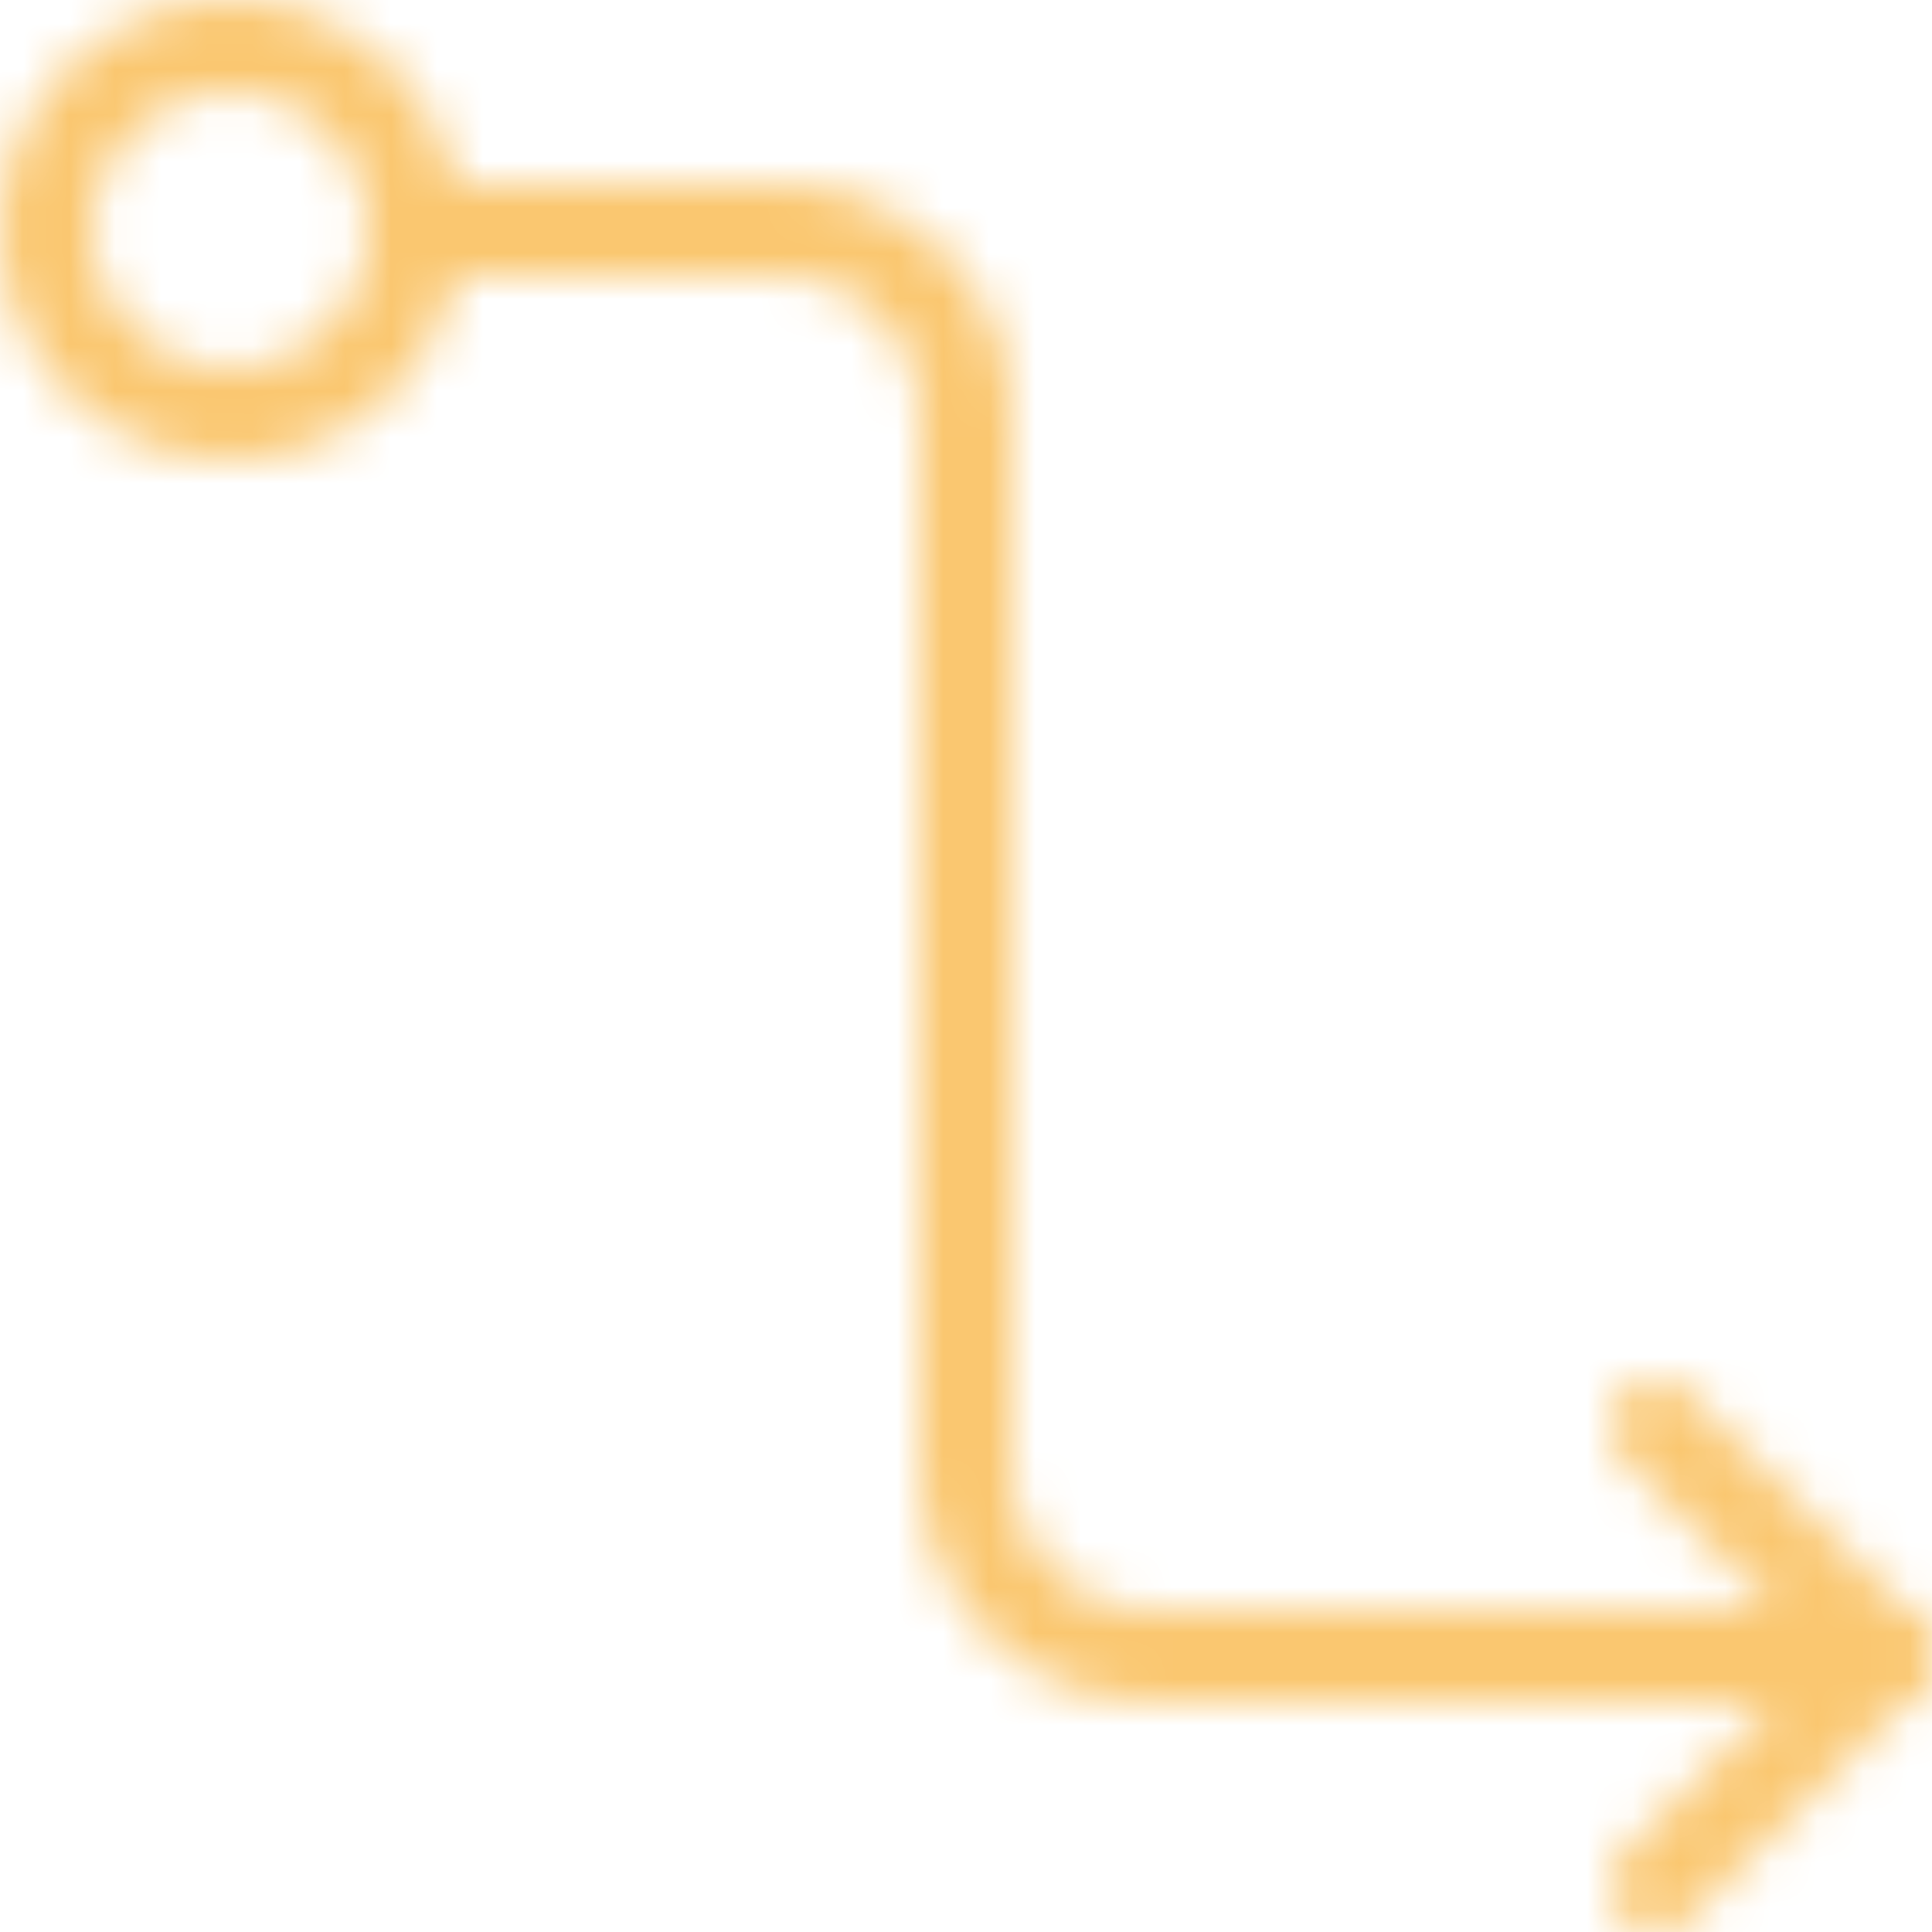
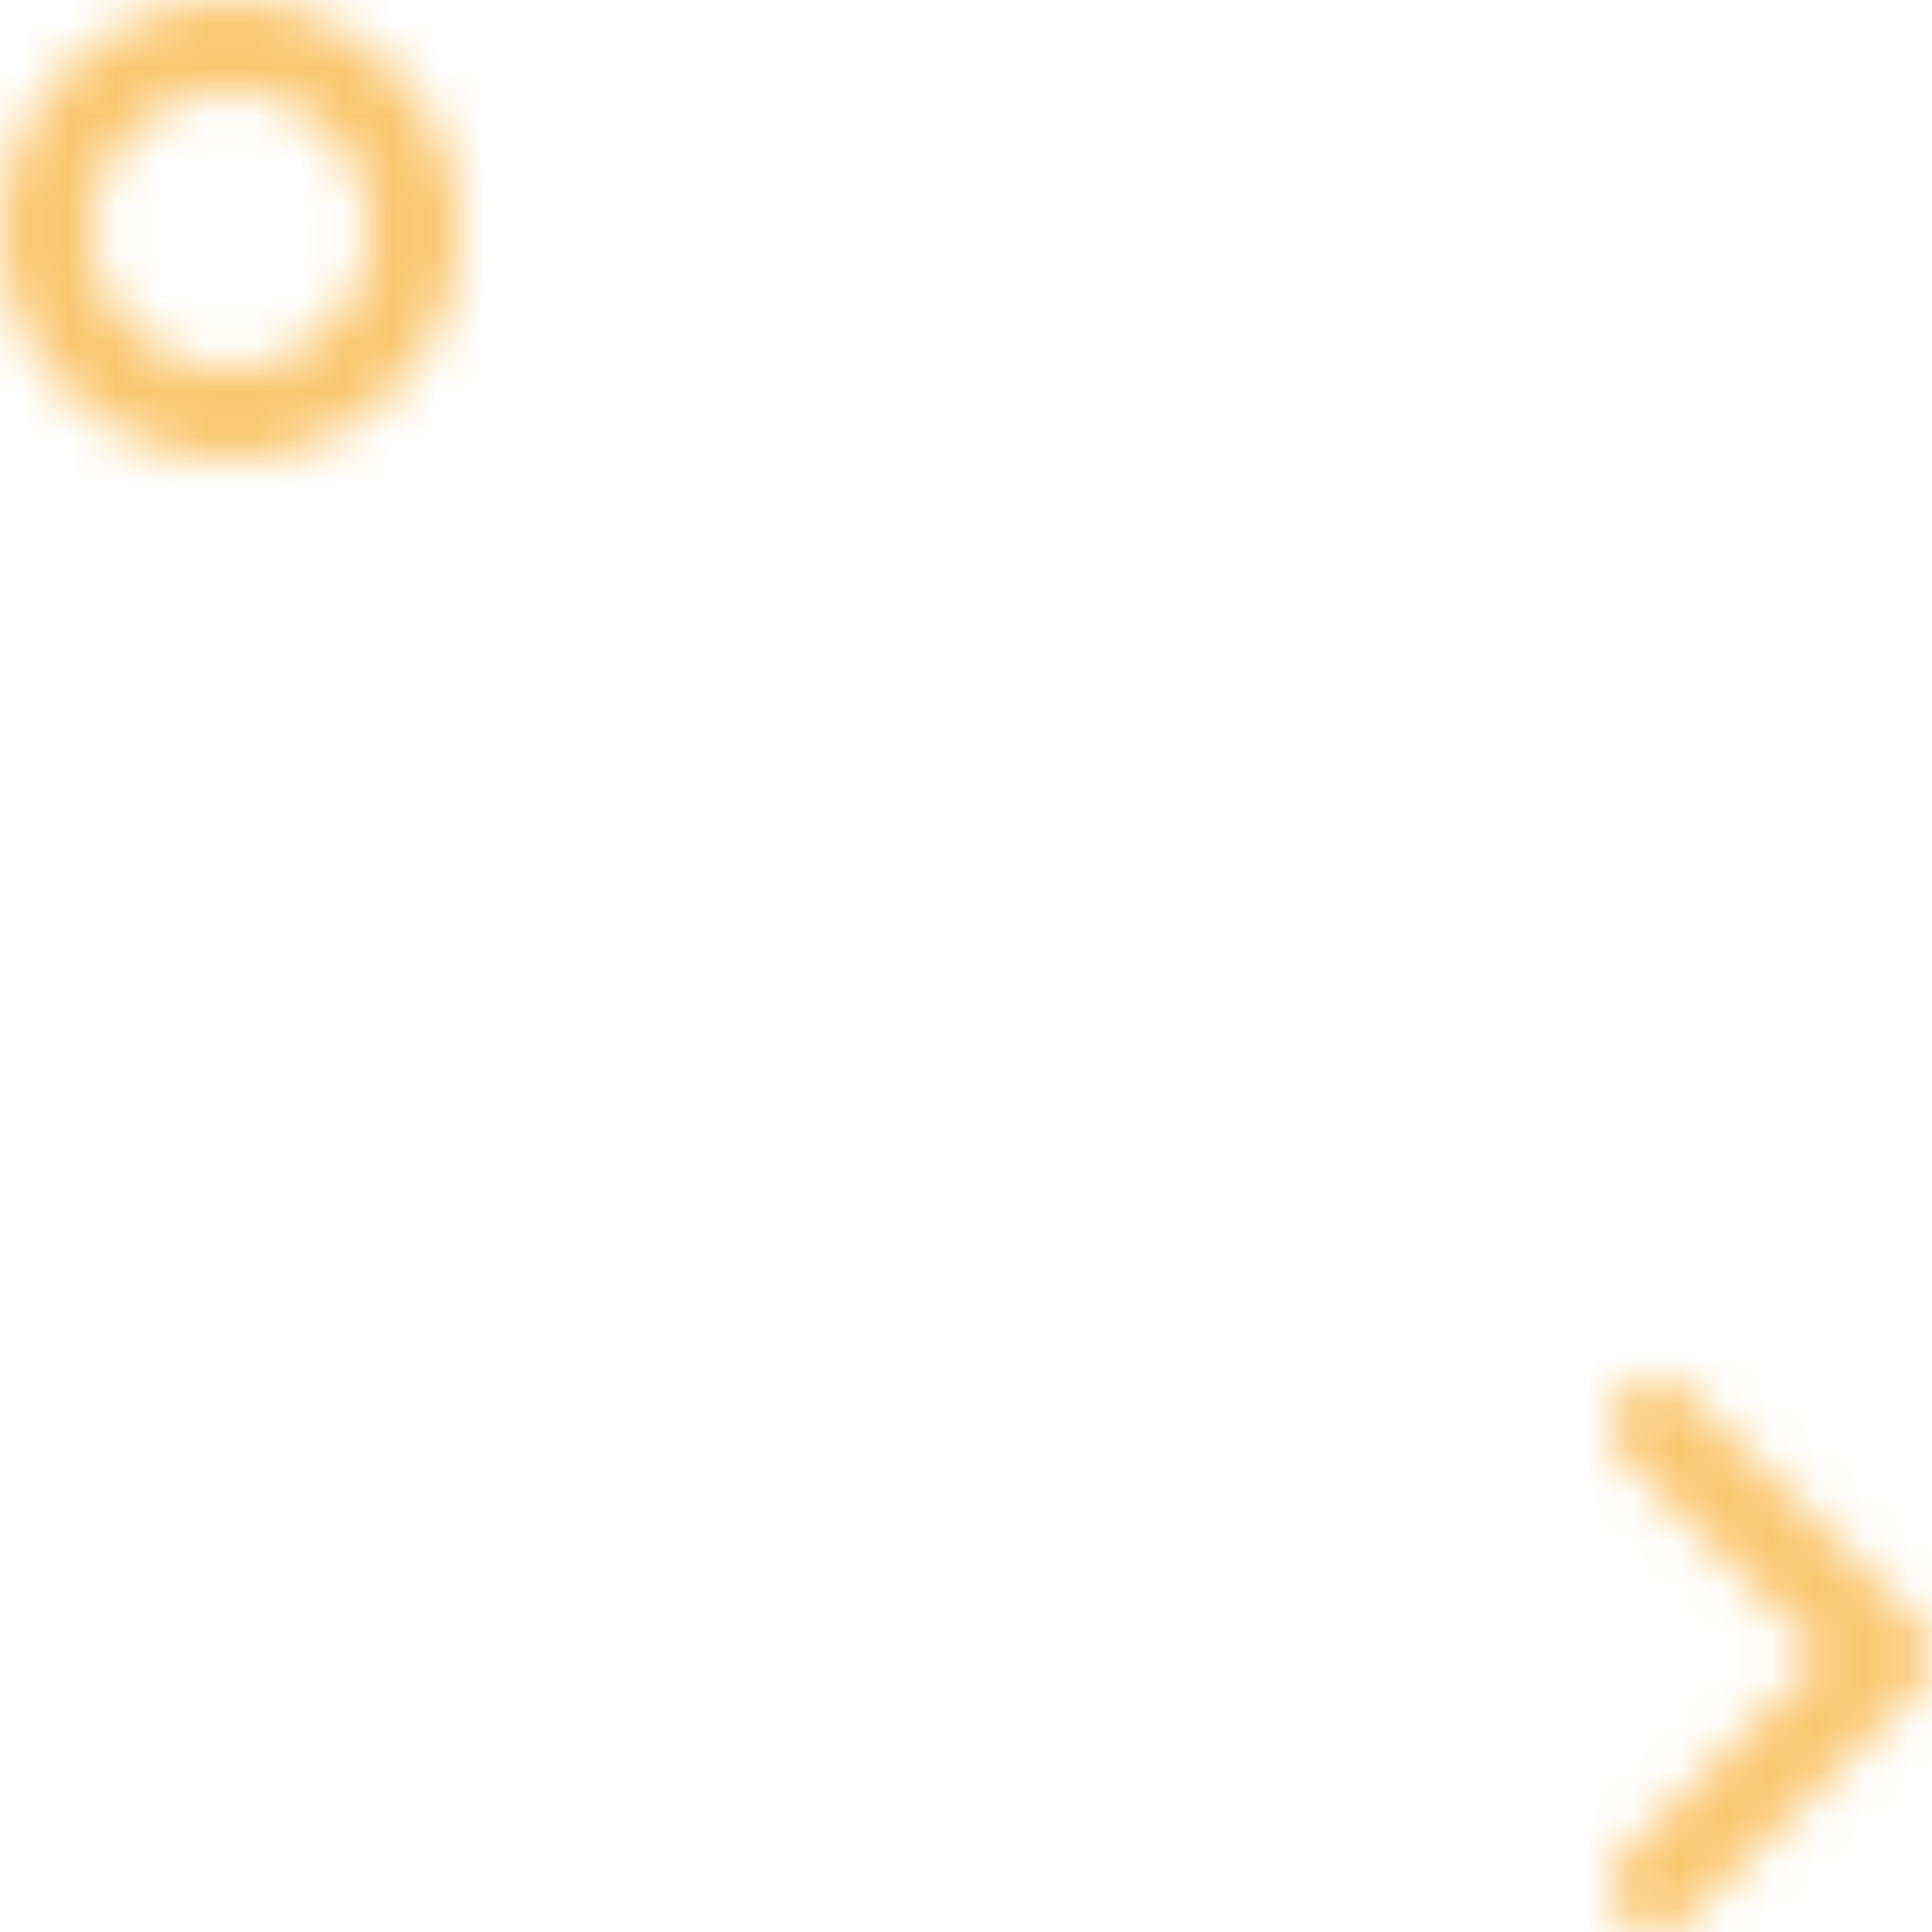
<svg xmlns="http://www.w3.org/2000/svg" width="42" height="42" viewBox="0 0 42 42" fill="none">
  <mask id="mask0_179881_29502" style="mask-type:luminance" maskUnits="userSpaceOnUse" x="0" y="0" width="42" height="42">
    <path d="M36 31L41 36L36 41" stroke="white" stroke-width="2" stroke-linecap="round" stroke-linejoin="round" />
    <path d="M5 9C6.061 9 7.078 8.579 7.828 7.828C8.579 7.078 9 6.061 9 5C9 3.939 8.579 2.922 7.828 2.172C7.078 1.421 6.061 1 5 1C3.939 1 2.922 1.421 2.172 2.172C1.421 2.922 1 3.939 1 5C1 6.061 1.421 7.078 2.172 7.828C2.922 8.579 3.939 9 5 9Z" stroke="white" stroke-width="2" stroke-linejoin="round" />
-     <path d="M9 5H17C18.061 5 19.078 5.421 19.828 6.172C20.579 6.922 21 7.939 21 9V32C21 33.061 21.421 34.078 22.172 34.828C22.922 35.579 23.939 36 25 36H41" stroke="white" stroke-width="2" stroke-linecap="round" stroke-linejoin="round" />
  </mask>
  <g mask="url(#mask0_179881_29502)">
-     <path d="M-3 -3H45V45H-3V-3Z" fill="#FAC770" />
+     <path d="M-3 -3H45V45H-3V-3" fill="#FAC770" />
  </g>
</svg>